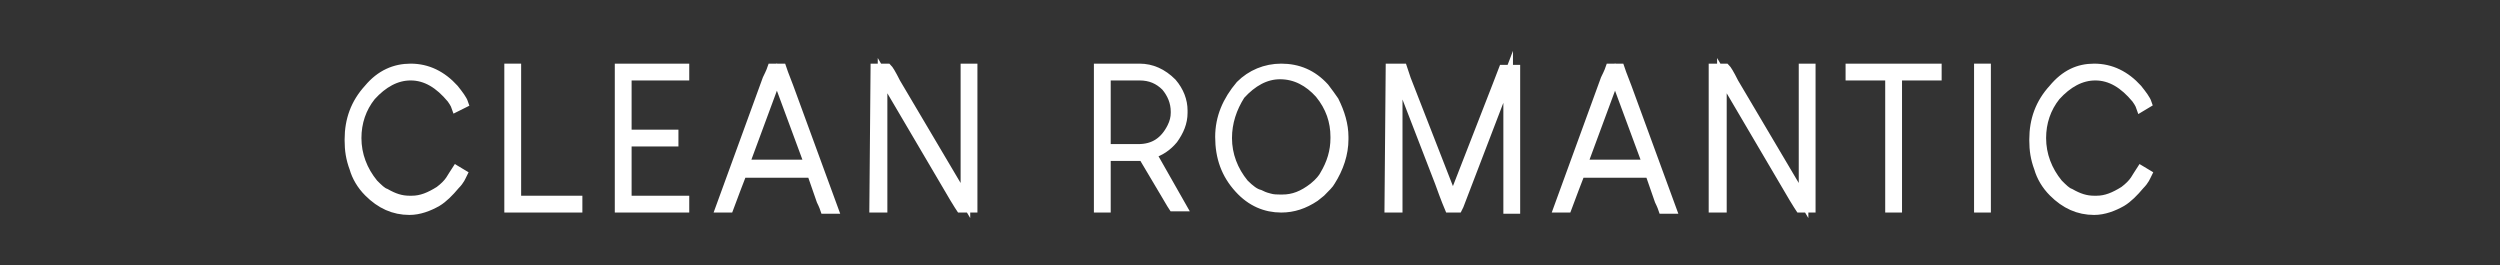
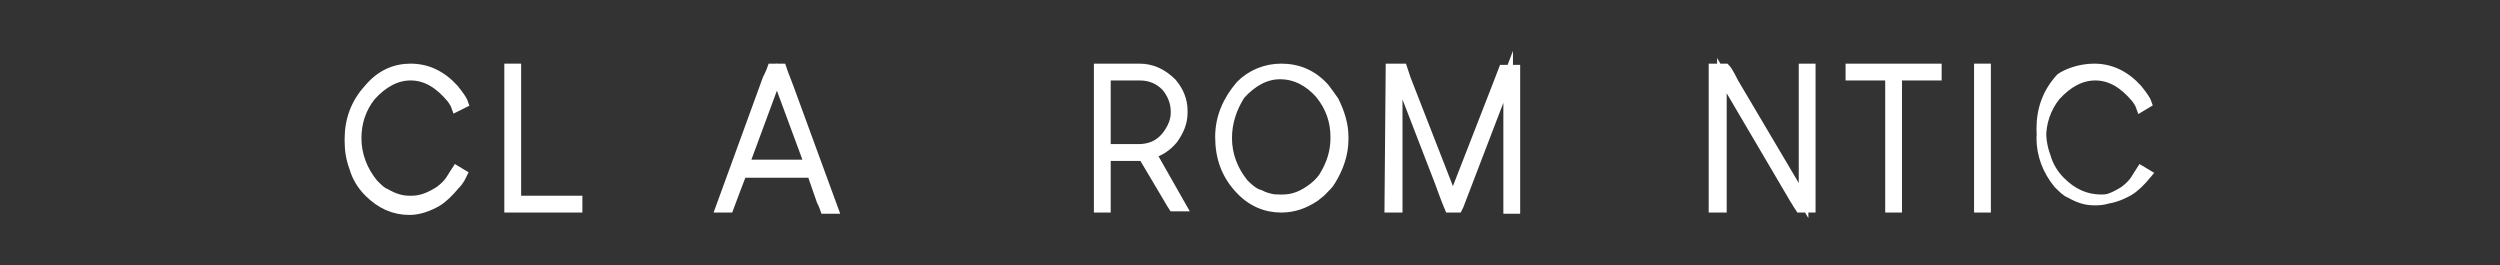
<svg xmlns="http://www.w3.org/2000/svg" version="1.1" id="レイヤー_1" x="0px" y="0px" viewBox="0 0 208.2 22.1" style="enable-background:new 0 0 208.2 22.1;" xml:space="preserve">
  <rect x="0" y="0" width="208.2" height="22.1" fill="#333333" stroke="none" />
  <style type="text/css">
	.st0{fill:#FFFFFF;stroke:#FFFFFF;stroke-width:0.8;stroke-miterlimit:10;}
</style>
  <g>
    <path class="st0" d="M34.2,5.7L34.2,5.7c1.4,0,2.6,0.6,3.6,1.7c0.4,0.5,0.7,0.9,0.8,1.2v0L38,8.9h0c0,0-0.1-0.3-0.4-0.7   c-1-1.2-2.1-1.9-3.4-1.9c-1.2,0-2.3,0.6-3.3,1.7c-0.8,1-1.2,2.2-1.2,3.5c0,1.4,0.5,2.7,1.4,3.8c0.4,0.4,0.7,0.7,1,0.8   c0.7,0.4,1.3,0.6,2,0.6h0.2c0.8,0,1.5-0.3,2.3-0.8c0.4-0.3,0.7-0.6,0.9-0.9c0.2-0.3,0.3-0.5,0.5-0.8h0l0.5,0.3v0   c-0.1,0.2-0.2,0.5-0.6,0.9c-0.5,0.6-1,1.1-1.5,1.4c-0.7,0.4-1.5,0.7-2.3,0.7c-1.3,0-2.4-0.5-3.4-1.5c-0.6-0.6-1-1.3-1.2-2   c-0.3-0.8-0.4-1.5-0.4-2.3v-0.1c0-1.6,0.5-3,1.6-4.2C31.7,6.2,32.9,5.7,34.2,5.7z" />
    <path class="st0" d="M42.4,5.7H43l0,0v11h5.1l0,0v0.6l0,0h-5.7l0,0L42.4,5.7L42.4,5.7z" />
-     <path class="st0" d="M51.6,5.7H57l0,0v0.6l0,0h-4.8v4.9h3.9v0.6h-3.9v4.9H57l0,0v0.6l0,0h-5.4l0,0L51.6,5.7L51.6,5.7z" />
    <path class="st0" d="M64.3,5.7h0.8c0,0,0.2,0.6,0.6,1.6l3.7,10.1v0h-0.7c0,0-0.1-0.3-0.3-0.7l-0.8-2.3h-5.8c0,0-0.2,0.5-0.5,1.3   l-0.6,1.6H60v0l3.9-10.7C64.2,6,64.3,5.7,64.3,5.7z M64.7,6.4L62,13.7h5.4L64.7,6.4L64.7,6.4z" />
-     <path class="st0" d="M72.9,5.7h1c0.1,0.1,0.3,0.4,0.7,1.2l5.8,9.8h0v-11l0,0h0.6l0,0v11.6l0,0H80c0,0-0.2-0.3-0.5-0.8l-6-10.2h0v11   l0,0h-0.6c0,0-0.1,0-0.1,0L72.9,5.7L72.9,5.7z" />
    <path class="st0" d="M91.5,5.7h3.4c1,0,1.9,0.4,2.7,1.2c0.6,0.7,0.9,1.5,0.9,2.3v0.2c0,0.8-0.3,1.5-0.8,2.2c-0.5,0.6-1.1,1-1.8,1.2   l2.5,4.4l0,0h-0.7c0,0-0.2-0.3-0.6-1L95.2,13l-0.4,0h-2.7v4.3l0,0h-0.6l0,0L91.5,5.7L91.5,5.7z M92.1,6.3v6.1h2.7   c1.3,0,2.2-0.6,2.8-1.8c0.2-0.4,0.3-0.8,0.3-1.2V9.3c0-0.8-0.3-1.5-0.8-2.1c-0.6-0.6-1.3-0.9-2.2-0.9H92.1z" />
    <path class="st0" d="M106.7,5.7L106.7,5.7c1.4,0,2.6,0.5,3.6,1.6c0.3,0.4,0.6,0.8,0.8,1.1c0.5,1,0.8,2,0.8,3v0.2   c0,1.2-0.4,2.4-1.1,3.5c-0.1,0.2-0.4,0.5-0.8,0.9l-0.5,0.4c-0.9,0.6-1.8,0.9-2.8,0.9c-1.3,0-2.5-0.5-3.5-1.6   c-1.1-1.2-1.6-2.6-1.6-4.3v0c0-1.6,0.6-3,1.7-4.3C104.2,6.2,105.4,5.7,106.7,5.7z M102.2,11.5c0,1.4,0.5,2.7,1.4,3.8   c0.5,0.5,0.9,0.8,1.3,0.9c0.2,0.1,0.4,0.2,0.8,0.3c0.3,0.1,0.7,0.1,0.9,0.1h0.2c0.9,0,1.7-0.3,2.6-1c0.5-0.4,0.8-0.8,0.9-1   c0.6-1,0.9-2,0.9-3.1v-0.1c0-1.3-0.4-2.5-1.3-3.6c-0.9-1-2-1.6-3.3-1.6c-1.2,0-2.3,0.6-3.3,1.7C102.6,9,102.2,10.2,102.2,11.5z" />
    <path class="st0" d="M115.8,5.7h1c0,0,0.1,0.3,0.3,0.9l3.9,10h0l3.7-9.5l0.5-1.3l0,0h1l0,0v11.6l0,0h-0.6l0,0V6.4h0l-4.1,10.7   c-0.1,0.2-0.1,0.2-0.1,0.2h-0.7c0,0-0.3-0.7-0.8-2.1l-3.4-8.8l-0.1-0.1h0v11l0,0h-0.6c0,0-0.1,0-0.1,0L115.8,5.7L115.8,5.7z" />
-     <path class="st0" d="M134.1,5.7h0.8c0,0,0.2,0.6,0.6,1.6l3.7,10.1v0h-0.7c0,0-0.1-0.3-0.3-0.7l-0.8-2.3h-5.8c0,0-0.2,0.5-0.5,1.3   l-0.6,1.6h-0.7v0l3.9-10.7C134,6,134.1,5.7,134.1,5.7z M134.5,6.4l-2.7,7.3h5.4L134.5,6.4L134.5,6.4z" />
    <path class="st0" d="M142.7,5.7h1c0.1,0.1,0.3,0.4,0.7,1.2l5.8,9.8h0v-11l0,0h0.6l0,0v11.6l0,0h-0.9c0,0-0.2-0.3-0.5-0.8l-6-10.2h0   v11l0,0h-0.6c0,0-0.1,0-0.1,0L142.7,5.7L142.7,5.7z" />
    <path class="st0" d="M154.1,5.7h7.2l0,0v0.6h-3.3v11l0,0h-0.6v-11h-3.3L154.1,5.7L154.1,5.7z" />
    <path class="st0" d="M165.4,5.7v11.6l0,0h-0.6l0,0V5.7H165.4z" />
-     <path class="st0" d="M174.4,5.7L174.4,5.7c1.4,0,2.6,0.6,3.6,1.7c0.4,0.5,0.7,0.9,0.8,1.2v0l-0.5,0.3h0c0,0-0.1-0.3-0.4-0.7   c-1-1.2-2.1-1.9-3.4-1.9c-1.2,0-2.3,0.6-3.3,1.7c-0.8,1-1.2,2.2-1.2,3.5c0,1.4,0.5,2.7,1.4,3.8c0.4,0.4,0.7,0.7,1,0.8   c0.7,0.4,1.3,0.6,2,0.6h0.2c0.8,0,1.5-0.3,2.3-0.8c0.4-0.3,0.7-0.6,0.9-0.9c0.2-0.3,0.3-0.5,0.5-0.8h0l0.5,0.3v0   c-0.1,0.2-0.2,0.5-0.6,0.9c-0.5,0.6-1,1.1-1.5,1.4c-0.7,0.4-1.5,0.7-2.3,0.7c-1.3,0-2.4-0.5-3.4-1.5c-0.6-0.6-1-1.3-1.2-2   c-0.3-0.8-0.4-1.5-0.4-2.3v-0.1c0-1.6,0.5-3,1.6-4.2C172,6.2,173.1,5.7,174.4,5.7z" />
+     <path class="st0" d="M174.4,5.7L174.4,5.7c1.4,0,2.6,0.6,3.6,1.7c0.4,0.5,0.7,0.9,0.8,1.2v0l-0.5,0.3h0c0,0-0.1-0.3-0.4-0.7   c-1-1.2-2.1-1.9-3.4-1.9c-1.2,0-2.3,0.6-3.3,1.7c-0.8,1-1.2,2.2-1.2,3.5c0,1.4,0.5,2.7,1.4,3.8c0.4,0.4,0.7,0.7,1,0.8   c0.7,0.4,1.3,0.6,2,0.6h0.2c0.8,0,1.5-0.3,2.3-0.8c0.4-0.3,0.7-0.6,0.9-0.9c0.2-0.3,0.3-0.5,0.5-0.8h0l0.5,0.3v0   c-0.5,0.6-1,1.1-1.5,1.4c-0.7,0.4-1.5,0.7-2.3,0.7c-1.3,0-2.4-0.5-3.4-1.5c-0.6-0.6-1-1.3-1.2-2   c-0.3-0.8-0.4-1.5-0.4-2.3v-0.1c0-1.6,0.5-3,1.6-4.2C172,6.2,173.1,5.7,174.4,5.7z" />
  </g>
</svg>